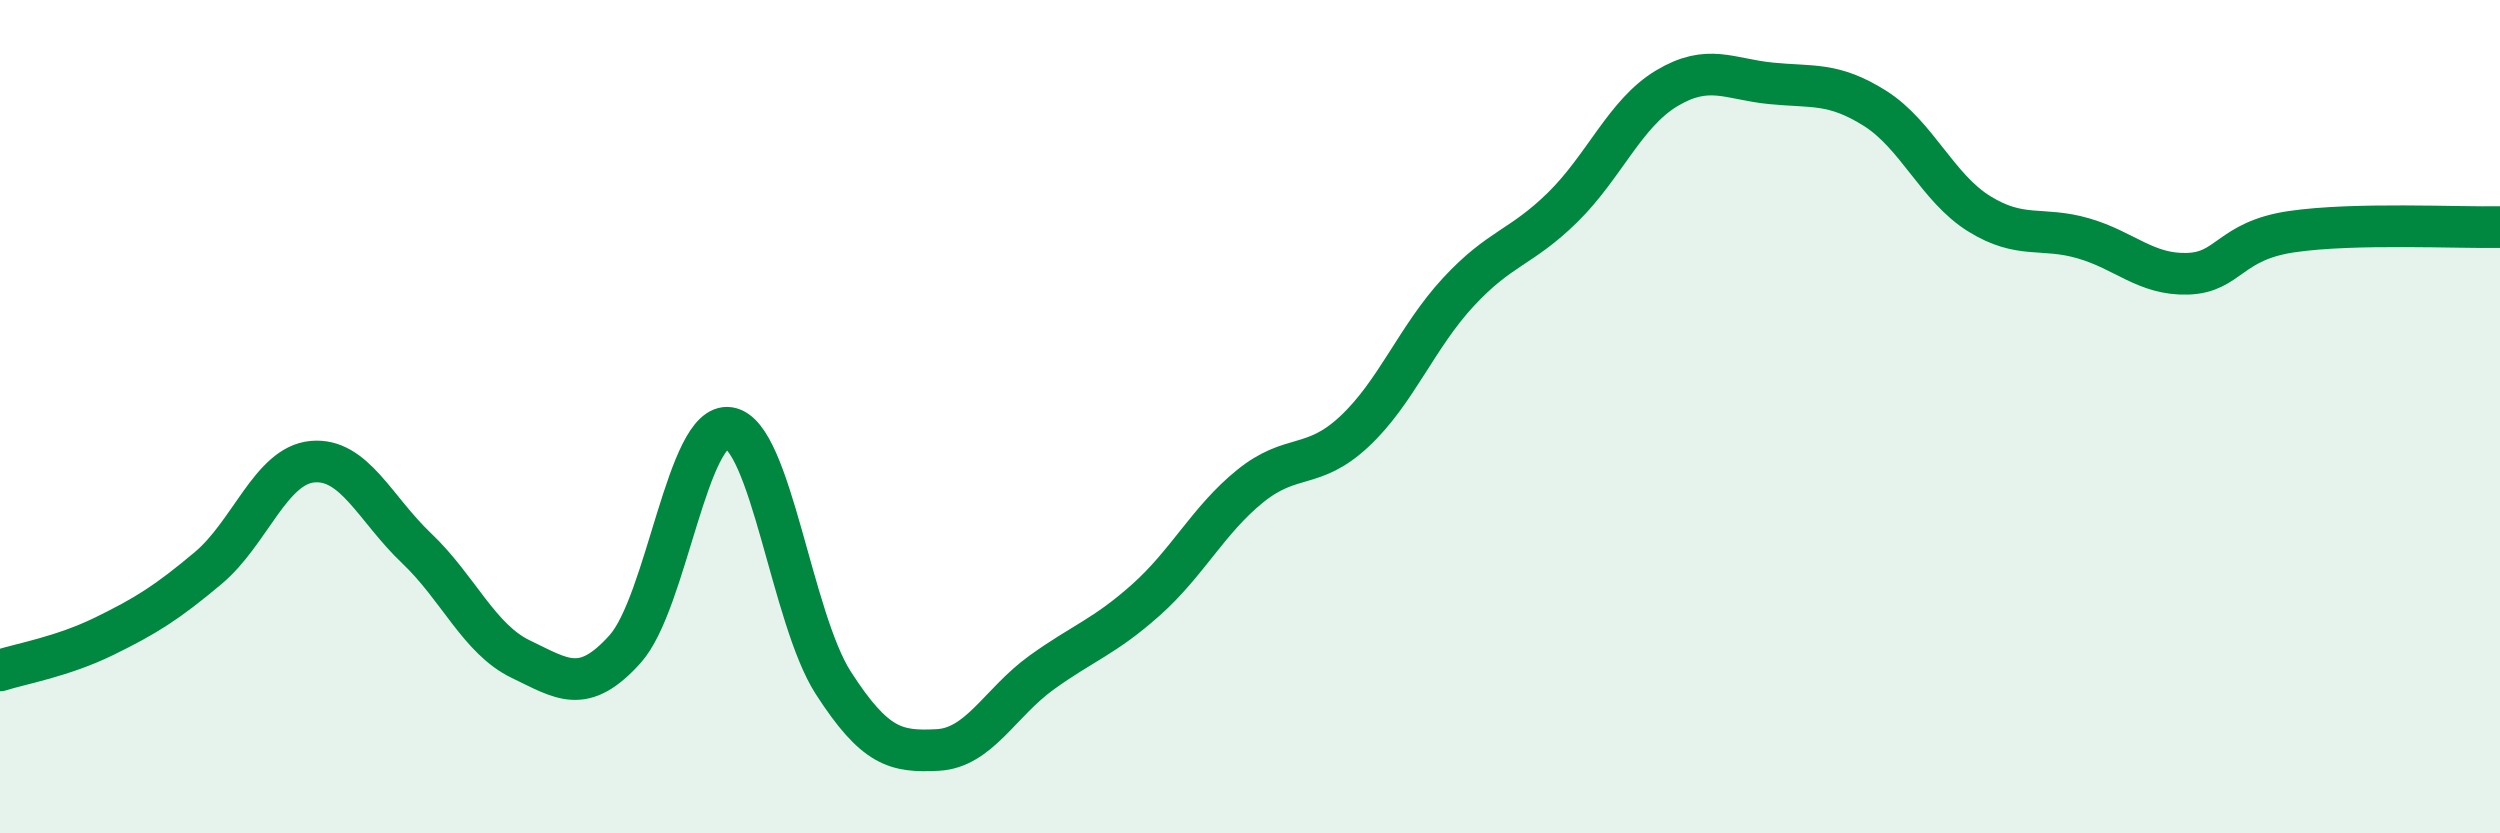
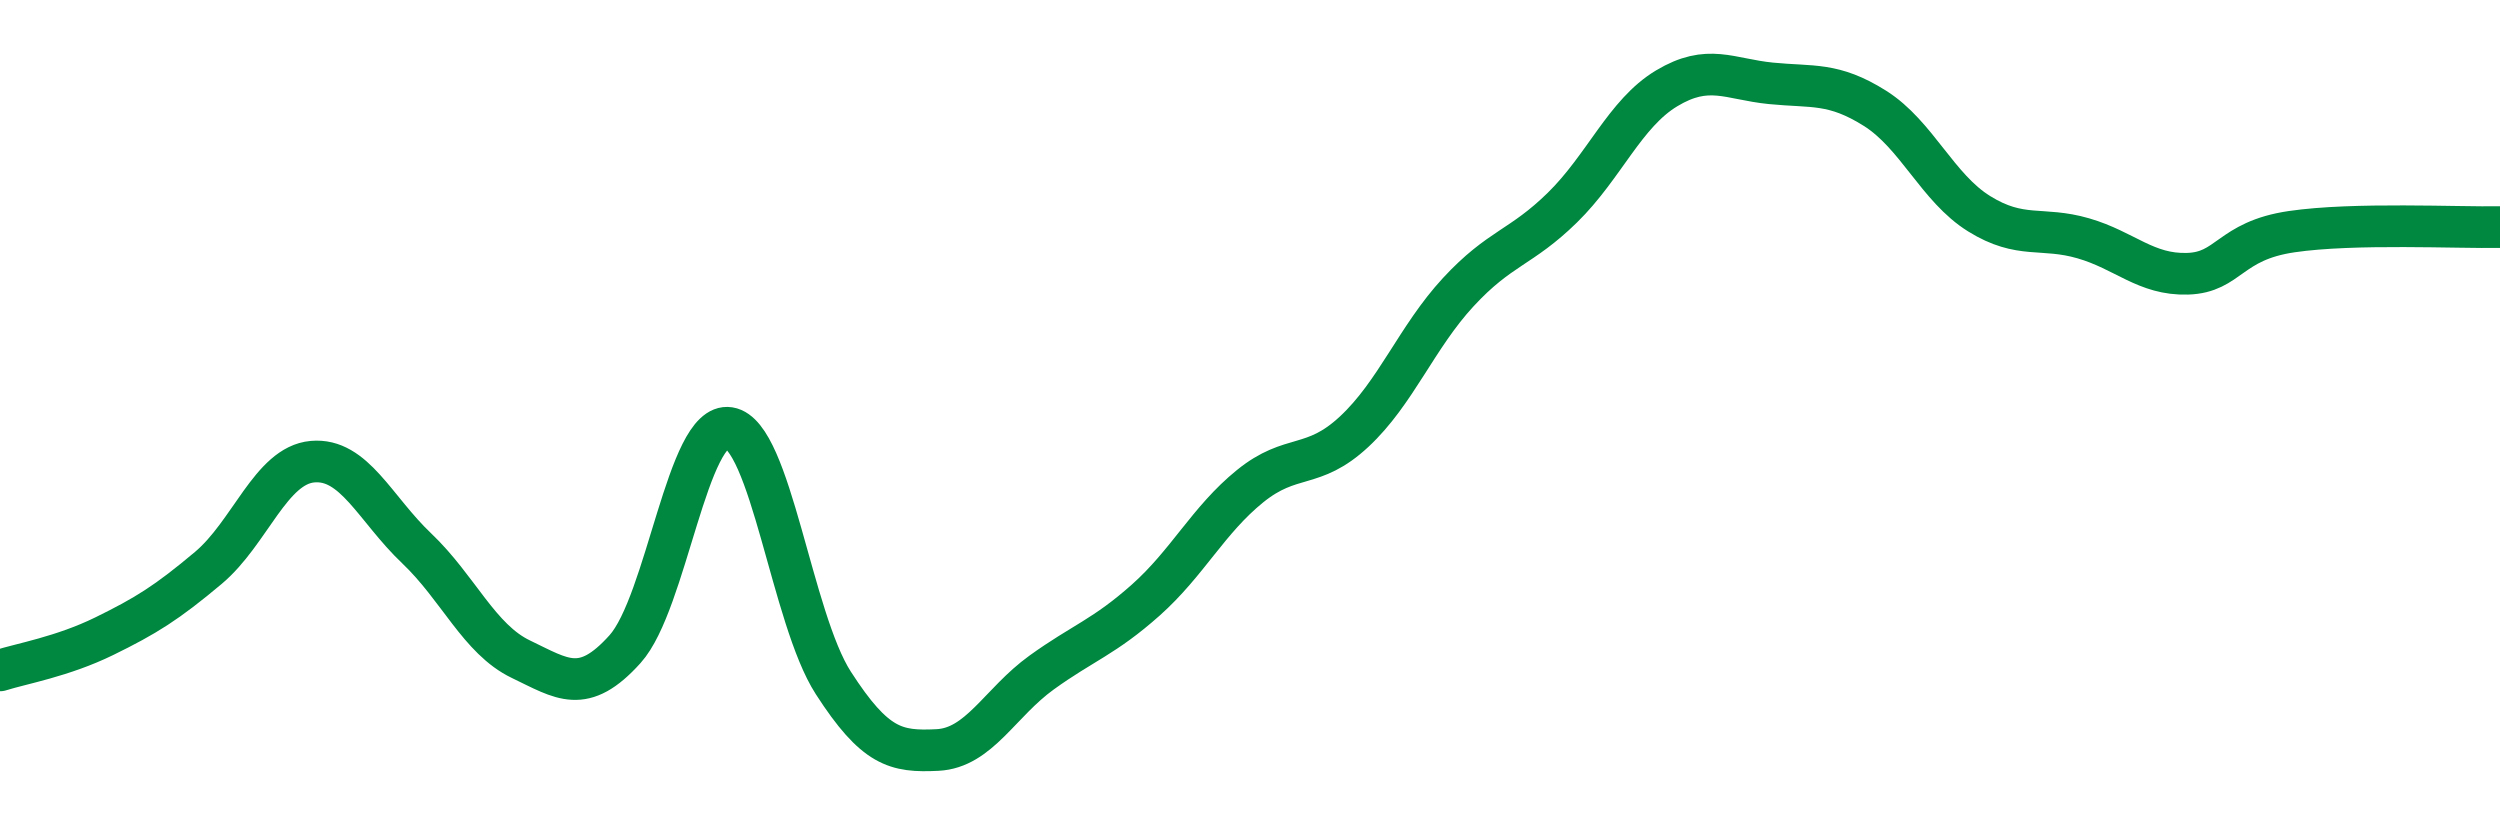
<svg xmlns="http://www.w3.org/2000/svg" width="60" height="20" viewBox="0 0 60 20">
-   <path d="M 0,16.09 C 0.5,15.93 1.5,15.76 2.5,15.27 C 3.5,14.78 4,14.47 5,13.63 C 6,12.79 6.5,11.17 7.5,11.08 C 8.5,10.99 9,12.21 10,13.16 C 11,14.11 11.5,15.34 12.5,15.82 C 13.5,16.3 14,16.69 15,15.58 C 16,14.47 16.5,10.11 17.5,10.27 C 18.5,10.43 19,14.84 20,16.39 C 21,17.94 21.5,18.05 22.5,18 C 23.5,17.95 24,16.86 25,16.14 C 26,15.42 26.5,15.29 27.5,14.4 C 28.5,13.51 29,12.48 30,11.67 C 31,10.86 31.5,11.29 32.5,10.36 C 33.5,9.43 34,8.09 35,7.01 C 36,5.93 36.5,5.96 37.5,4.98 C 38.5,4 39,2.72 40,2.12 C 41,1.52 41.5,1.9 42.5,2 C 43.5,2.1 44,1.97 45,2.6 C 46,3.23 46.5,4.51 47.5,5.13 C 48.5,5.75 49,5.43 50,5.72 C 51,6.01 51.5,6.6 52.5,6.57 C 53.5,6.54 53.5,5.78 55,5.56 C 56.5,5.34 59,5.47 60,5.45L60 20L0 20Z" fill="#008740" opacity="0.1" stroke-linecap="round" stroke-linejoin="round" />
  <path d="M 0,16.09 C 0.5,15.93 1.5,15.76 2.5,15.27 C 3.5,14.78 4,14.47 5,13.63 C 6,12.79 6.5,11.17 7.5,11.08 C 8.5,10.99 9,12.21 10,13.16 C 11,14.11 11.5,15.34 12.5,15.82 C 13.5,16.3 14,16.69 15,15.58 C 16,14.47 16.5,10.11 17.5,10.27 C 18.5,10.43 19,14.84 20,16.39 C 21,17.94 21.5,18.05 22.5,18 C 23.5,17.95 24,16.86 25,16.14 C 26,15.42 26.5,15.29 27.5,14.4 C 28.5,13.51 29,12.48 30,11.67 C 31,10.86 31.5,11.29 32.5,10.36 C 33.5,9.43 34,8.09 35,7.01 C 36,5.93 36.5,5.96 37.5,4.98 C 38.5,4 39,2.72 40,2.12 C 41,1.52 41.5,1.9 42.5,2 C 43.5,2.1 44,1.97 45,2.6 C 46,3.23 46.5,4.51 47.5,5.13 C 48.5,5.75 49,5.43 50,5.72 C 51,6.01 51.5,6.6 52.5,6.57 C 53.5,6.54 53.5,5.78 55,5.56 C 56.5,5.34 59,5.47 60,5.45" stroke="#008740" stroke-width="1" fill="none" stroke-linecap="round" stroke-linejoin="round" />
</svg>